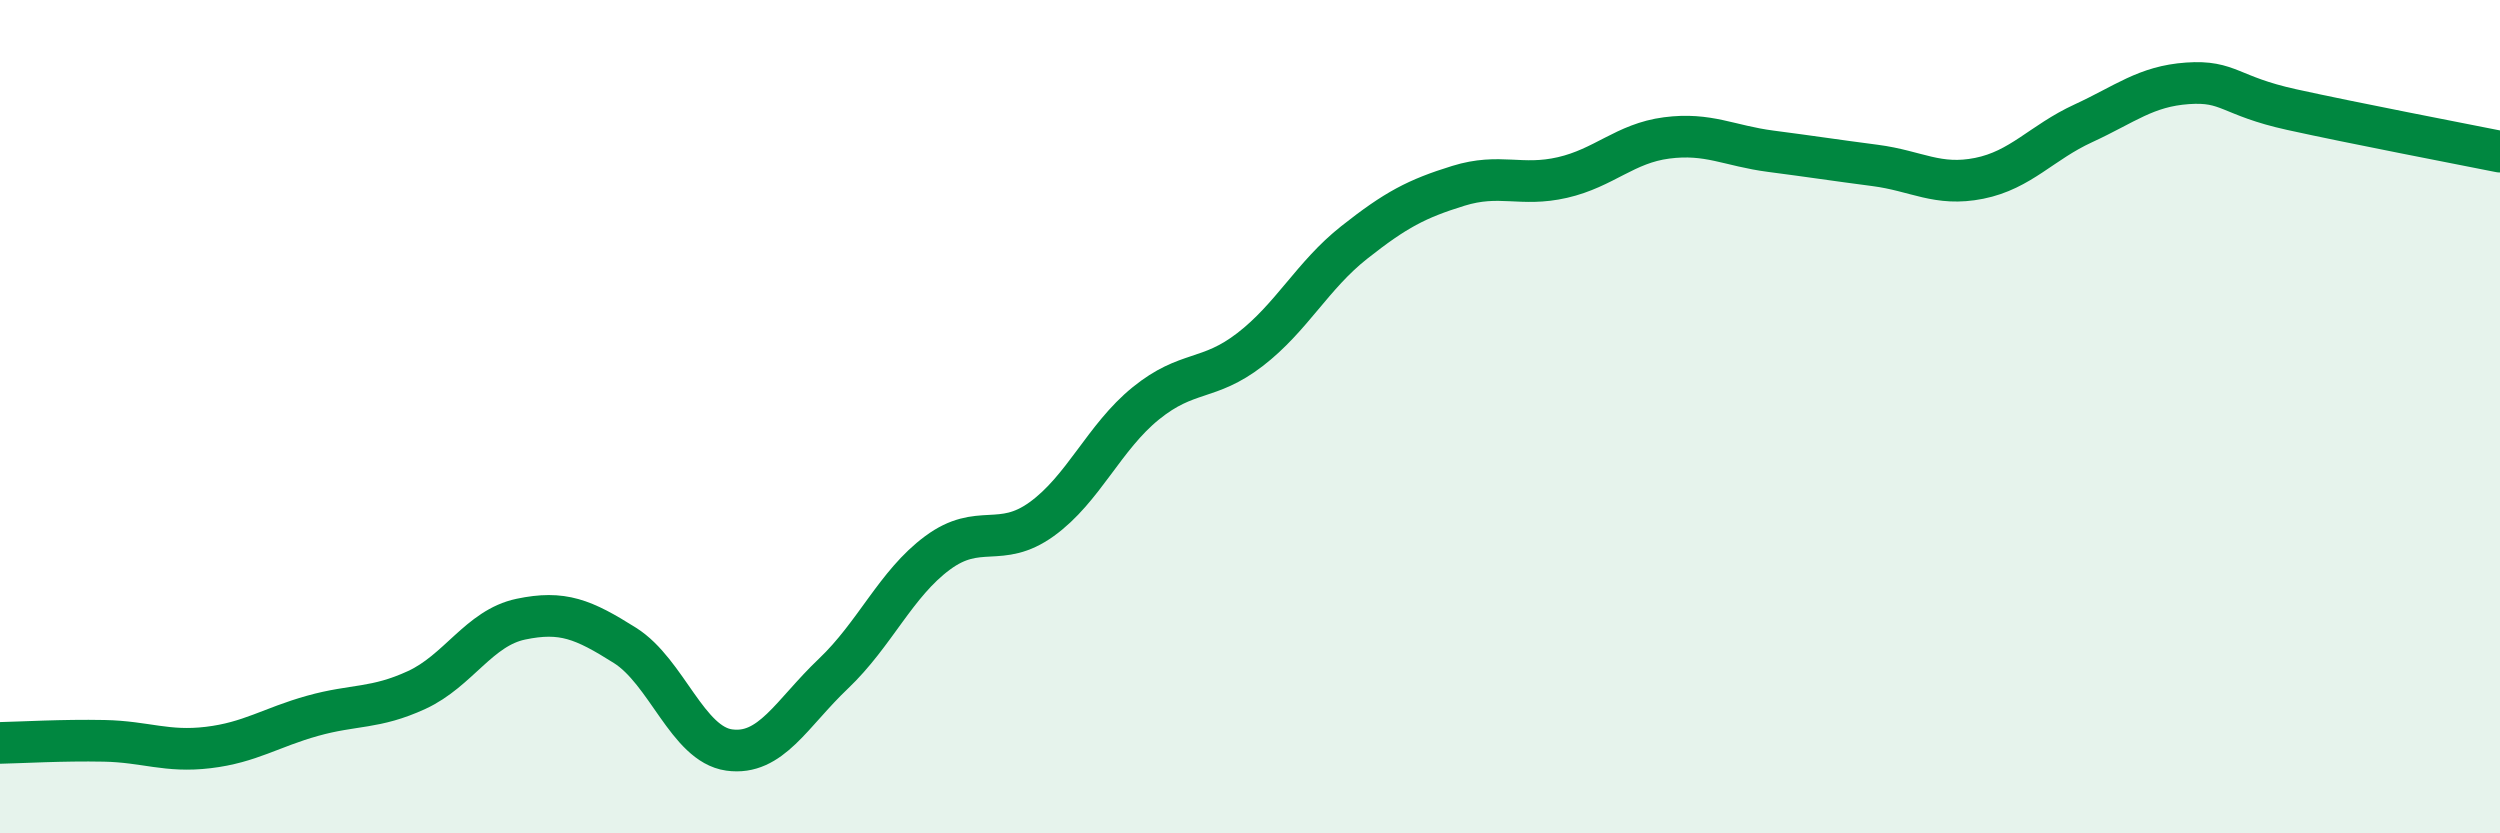
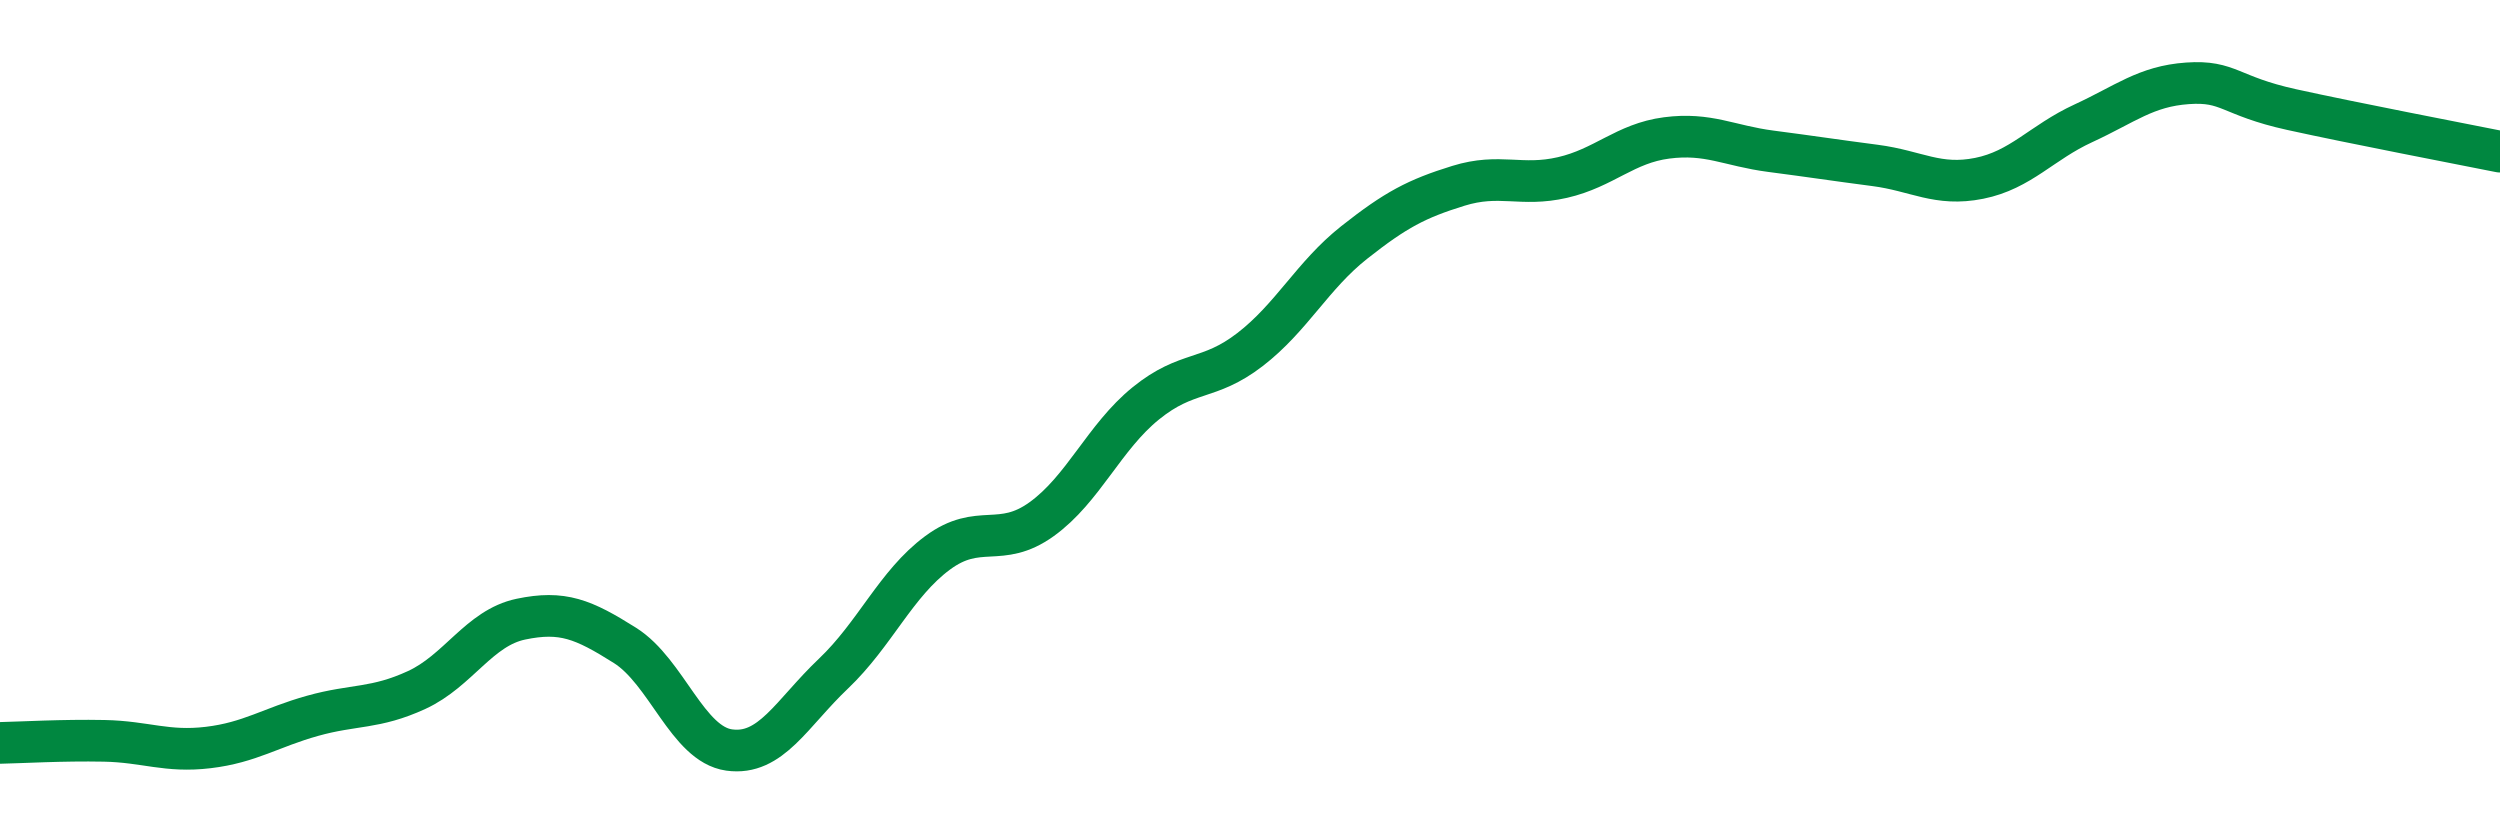
<svg xmlns="http://www.w3.org/2000/svg" width="60" height="20" viewBox="0 0 60 20">
-   <path d="M 0,17.83 C 0.5,17.82 1.5,17.76 2.5,17.78 C 3.5,17.8 4,18.06 5,17.94 C 6,17.82 6.5,17.46 7.5,17.18 C 8.5,16.9 9,17.02 10,16.56 C 11,16.1 11.5,15.07 12.5,14.86 C 13.5,14.65 14,14.86 15,15.49 C 16,16.12 16.5,17.86 17.5,18 C 18.5,18.14 19,17.12 20,16.17 C 21,15.22 21.5,14.01 22.5,13.27 C 23.5,12.53 24,13.18 25,12.46 C 26,11.74 26.5,10.49 27.5,9.68 C 28.5,8.87 29,9.16 30,8.39 C 31,7.62 31.5,6.61 32.5,5.82 C 33.5,5.03 34,4.77 35,4.46 C 36,4.15 36.5,4.49 37.5,4.26 C 38.5,4.03 39,3.44 40,3.31 C 41,3.18 41.5,3.5 42.5,3.63 C 43.5,3.76 44,3.84 45,3.97 C 46,4.1 46.5,4.48 47.5,4.28 C 48.5,4.08 49,3.42 50,2.96 C 51,2.5 51.5,2.07 52.5,2 C 53.5,1.93 53.5,2.3 55,2.63 C 56.5,2.96 59,3.44 60,3.64L60 20L0 20Z" fill="#008740" opacity="0.1" stroke-linecap="round" stroke-linejoin="round" />
  <path d="M 0,17.83 C 0.5,17.82 1.5,17.76 2.5,17.78 C 3.5,17.8 4,18.06 5,17.94 C 6,17.82 6.5,17.46 7.5,17.18 C 8.5,16.9 9,17.02 10,16.56 C 11,16.1 11.5,15.07 12.5,14.86 C 13.5,14.65 14,14.86 15,15.49 C 16,16.12 16.5,17.86 17.5,18 C 18.5,18.14 19,17.12 20,16.17 C 21,15.22 21.5,14.01 22.5,13.27 C 23.5,12.53 24,13.18 25,12.46 C 26,11.74 26.5,10.49 27.5,9.68 C 28.5,8.87 29,9.16 30,8.39 C 31,7.62 31.5,6.61 32.5,5.82 C 33.5,5.03 34,4.77 35,4.46 C 36,4.15 36.5,4.49 37.5,4.26 C 38.5,4.03 39,3.44 40,3.31 C 41,3.18 41.5,3.5 42.5,3.63 C 43.5,3.76 44,3.84 45,3.97 C 46,4.1 46.5,4.48 47.5,4.28 C 48.5,4.08 49,3.42 50,2.96 C 51,2.5 51.5,2.07 52.5,2 C 53.5,1.93 53.5,2.3 55,2.63 C 56.5,2.96 59,3.44 60,3.64" stroke="#008740" stroke-width="1" fill="none" stroke-linecap="round" stroke-linejoin="round" />
</svg>